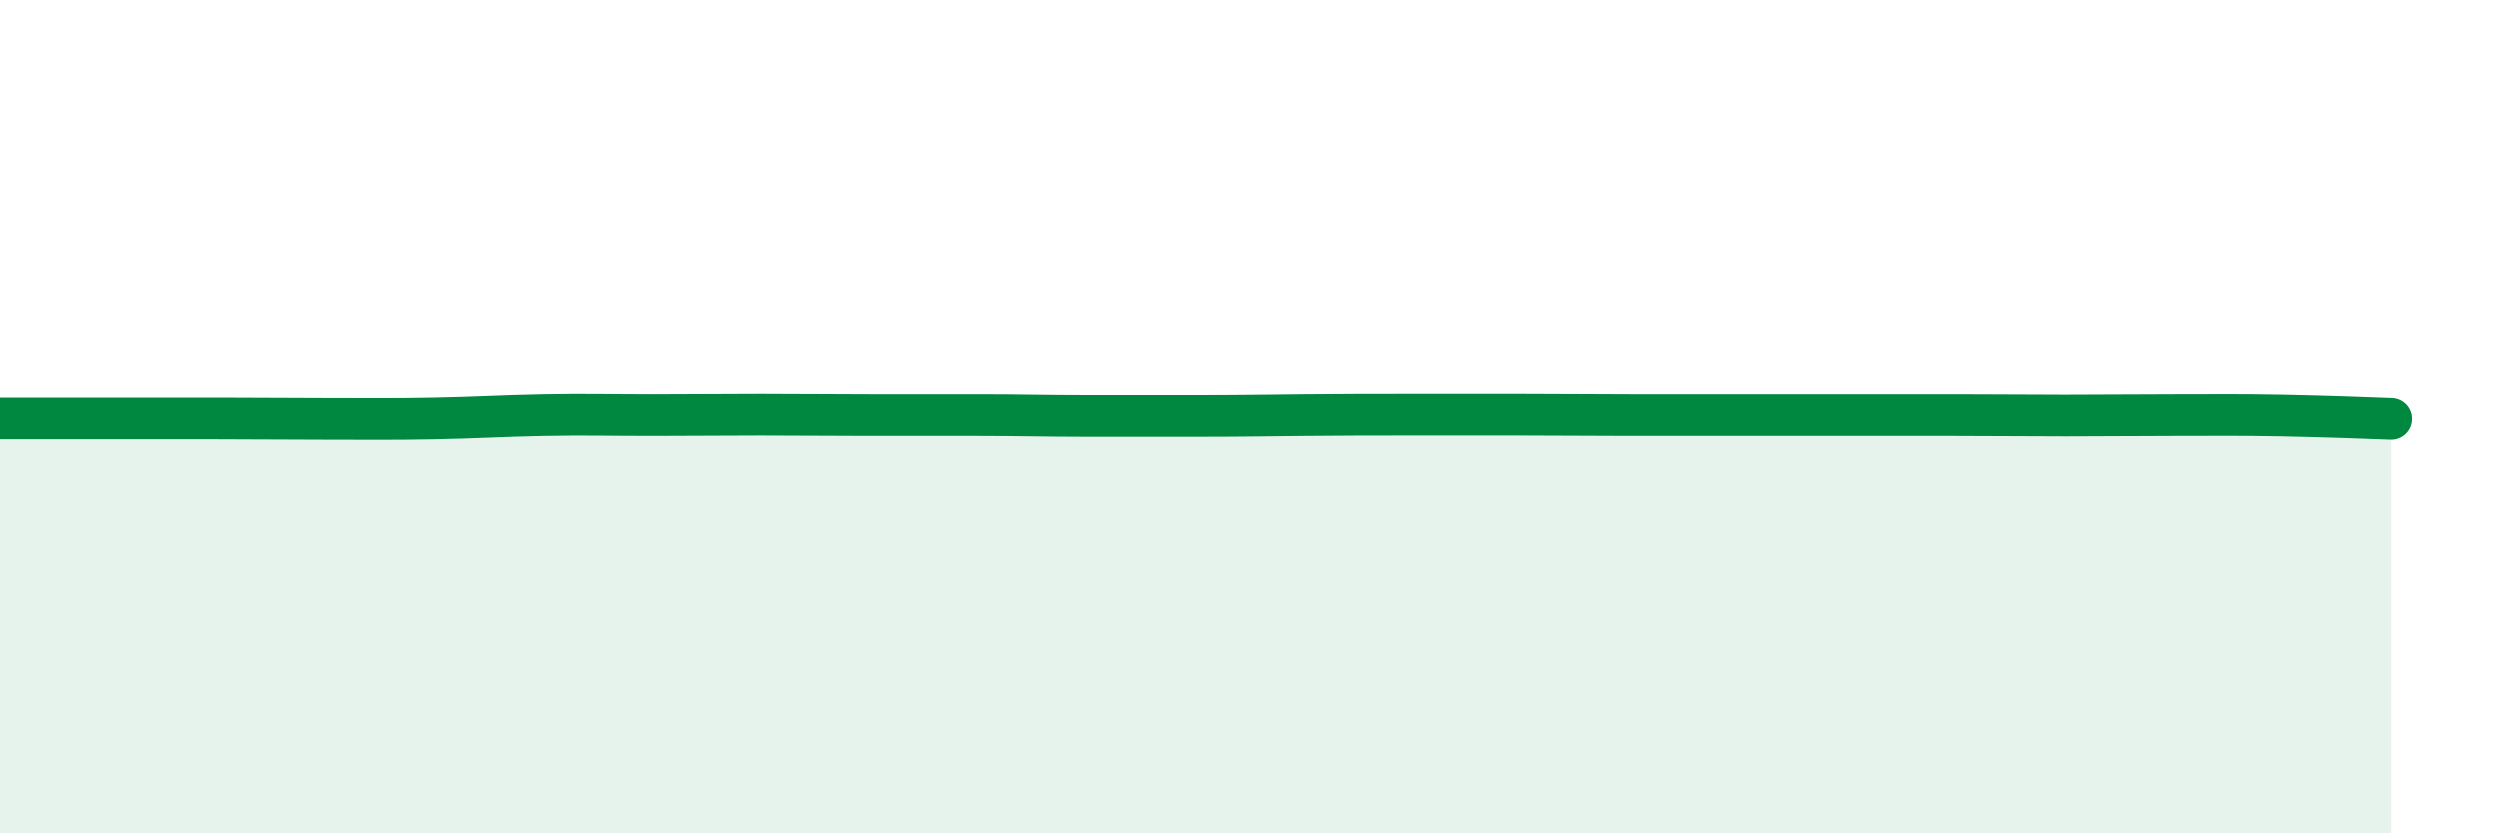
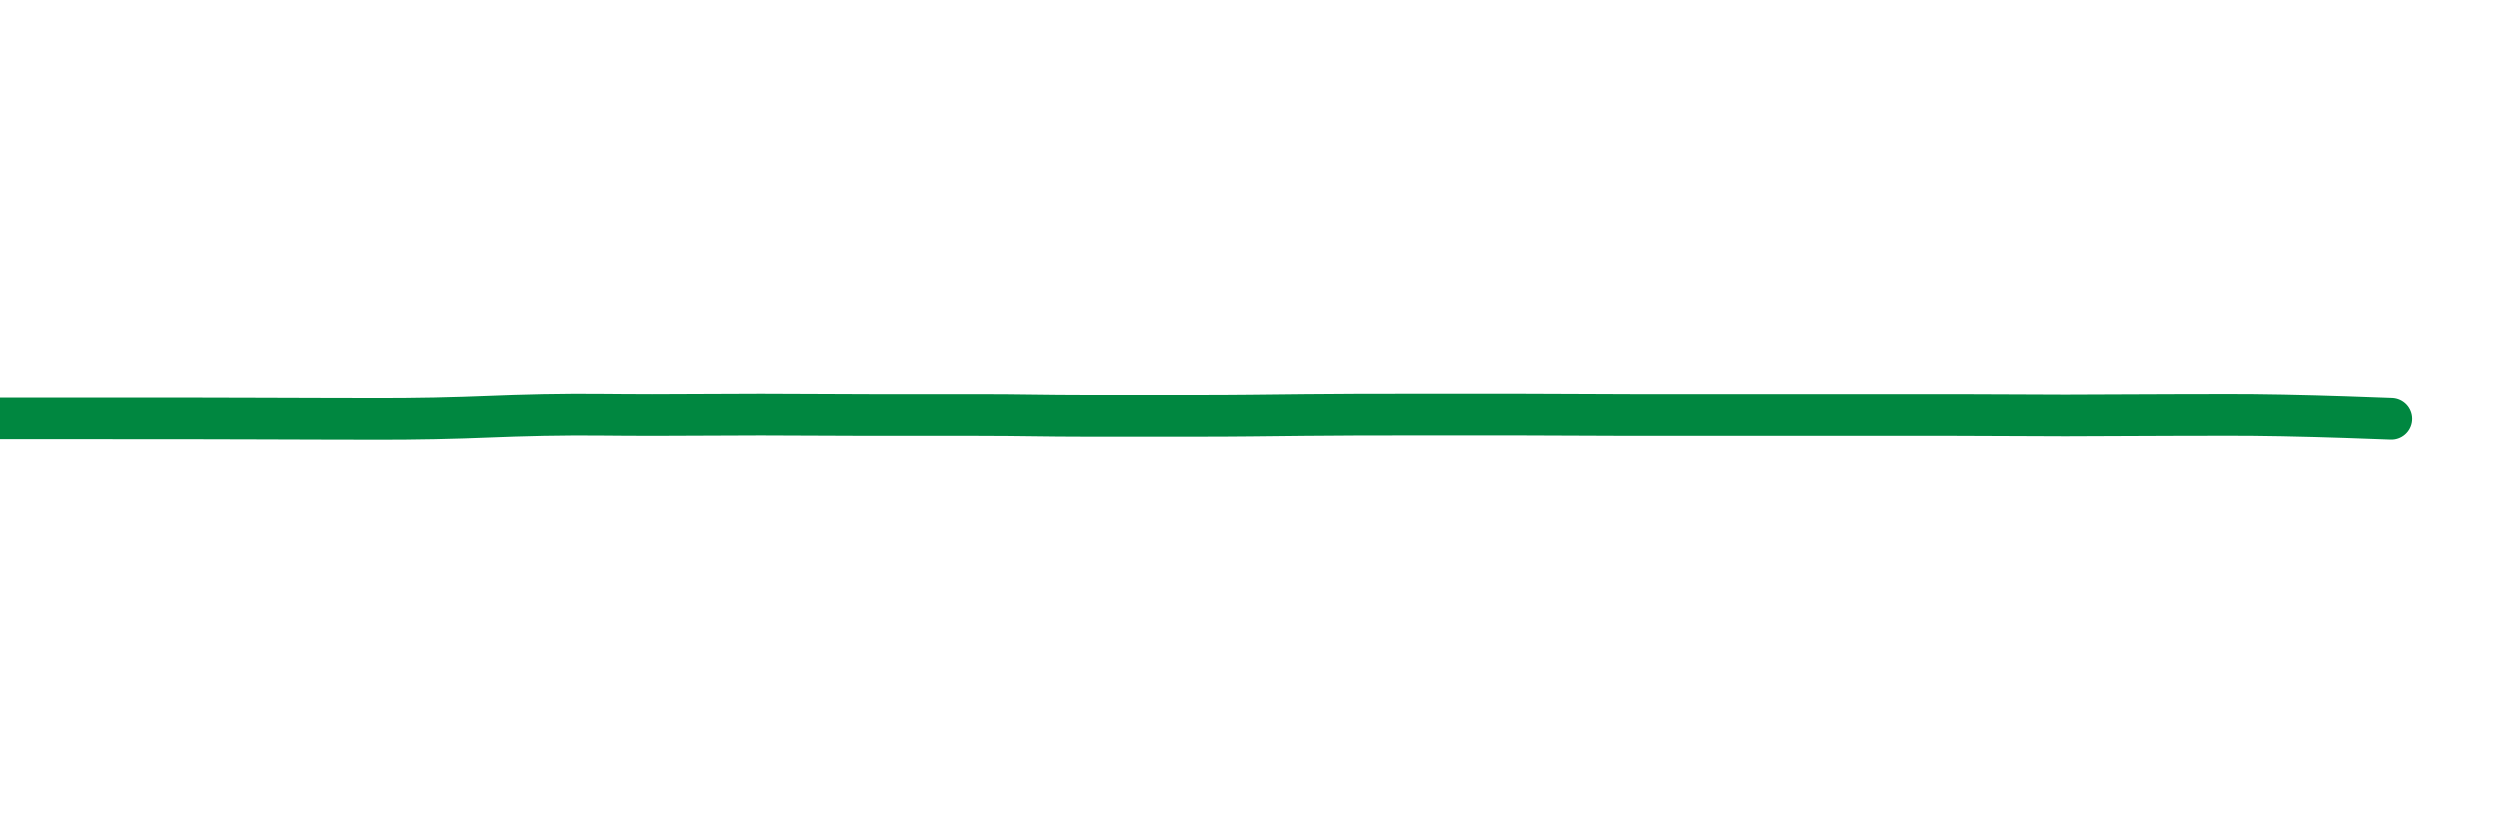
<svg xmlns="http://www.w3.org/2000/svg" width="60" height="20" viewBox="0 0 60 20">
-   <path d="M 0,10.04 C 0.52,10.04 1.57,10.04 2.61,10.04 C 3.65,10.04 4.18,10.04 5.22,10.04 C 6.26,10.04 6.79,10.05 7.83,10.05 C 8.87,10.05 9.39,10.06 10.43,10.04 C 11.47,10.02 12,9.98 13.04,9.96 C 14.08,9.94 14.61,9.96 15.65,9.96 C 16.69,9.96 17.22,9.95 18.26,9.95 C 19.3,9.95 19.83,9.96 20.87,9.96 C 21.91,9.96 22.44,9.96 23.48,9.96 C 24.52,9.96 25.05,9.98 26.09,9.98 C 27.13,9.98 27.66,9.98 28.7,9.98 C 29.74,9.98 30.26,9.97 31.3,9.96 C 32.34,9.95 32.87,9.95 33.91,9.95 C 34.95,9.95 35.48,9.95 36.52,9.95 C 37.56,9.95 38.09,9.96 39.13,9.96 C 40.17,9.96 40.7,9.96 41.74,9.96 C 42.78,9.96 43.31,9.96 44.35,9.96 C 45.39,9.96 45.92,9.96 46.96,9.96 C 48,9.96 48.53,9.97 49.57,9.97 C 50.61,9.97 51.13,9.96 52.17,9.96 C 53.21,9.96 53.74,9.95 54.78,9.97 C 55.82,9.99 56.87,10.03 57.39,10.05L57.39 20L0 20Z" fill="#008740" opacity="0.1" stroke-linecap="round" stroke-linejoin="round" />
-   <path d="M 0,10.04 C 0.52,10.04 1.57,10.04 2.61,10.04 C 3.65,10.04 4.18,10.04 5.22,10.04 C 6.26,10.04 6.79,10.05 7.83,10.05 C 8.87,10.05 9.39,10.06 10.43,10.04 C 11.47,10.02 12,9.98 13.04,9.96 C 14.08,9.94 14.61,9.96 15.65,9.96 C 16.69,9.96 17.22,9.95 18.26,9.95 C 19.3,9.95 19.83,9.96 20.87,9.96 C 21.91,9.96 22.44,9.96 23.48,9.96 C 24.52,9.96 25.05,9.98 26.09,9.98 C 27.13,9.98 27.66,9.98 28.7,9.98 C 29.74,9.98 30.26,9.97 31.3,9.96 C 32.34,9.95 32.87,9.95 33.91,9.95 C 34.95,9.95 35.48,9.95 36.52,9.95 C 37.56,9.95 38.09,9.96 39.13,9.96 C 40.17,9.96 40.7,9.96 41.74,9.96 C 42.78,9.96 43.31,9.96 44.35,9.96 C 45.39,9.96 45.92,9.96 46.96,9.96 C 48,9.96 48.53,9.97 49.57,9.97 C 50.61,9.97 51.13,9.96 52.17,9.96 C 53.21,9.96 53.74,9.95 54.78,9.97 C 55.82,9.99 56.87,10.03 57.39,10.05" stroke="#008740" stroke-width="1" fill="none" stroke-linecap="round" stroke-linejoin="round" />
+   <path d="M 0,10.04 C 0.52,10.04 1.57,10.04 2.61,10.04 C 6.26,10.04 6.79,10.05 7.83,10.05 C 8.87,10.05 9.39,10.06 10.43,10.04 C 11.47,10.02 12,9.98 13.04,9.96 C 14.08,9.94 14.61,9.96 15.65,9.96 C 16.69,9.96 17.22,9.95 18.26,9.95 C 19.3,9.95 19.83,9.96 20.87,9.96 C 21.91,9.96 22.44,9.96 23.48,9.96 C 24.52,9.96 25.05,9.98 26.09,9.98 C 27.13,9.98 27.66,9.98 28.7,9.98 C 29.74,9.98 30.26,9.97 31.3,9.96 C 32.34,9.95 32.87,9.95 33.91,9.95 C 34.95,9.95 35.48,9.95 36.52,9.95 C 37.56,9.95 38.09,9.96 39.13,9.96 C 40.17,9.96 40.7,9.96 41.74,9.96 C 42.78,9.96 43.31,9.96 44.35,9.96 C 45.39,9.96 45.92,9.96 46.96,9.96 C 48,9.96 48.53,9.97 49.57,9.97 C 50.61,9.97 51.13,9.96 52.17,9.96 C 53.21,9.96 53.74,9.95 54.78,9.97 C 55.82,9.99 56.87,10.03 57.39,10.05" stroke="#008740" stroke-width="1" fill="none" stroke-linecap="round" stroke-linejoin="round" />
</svg>